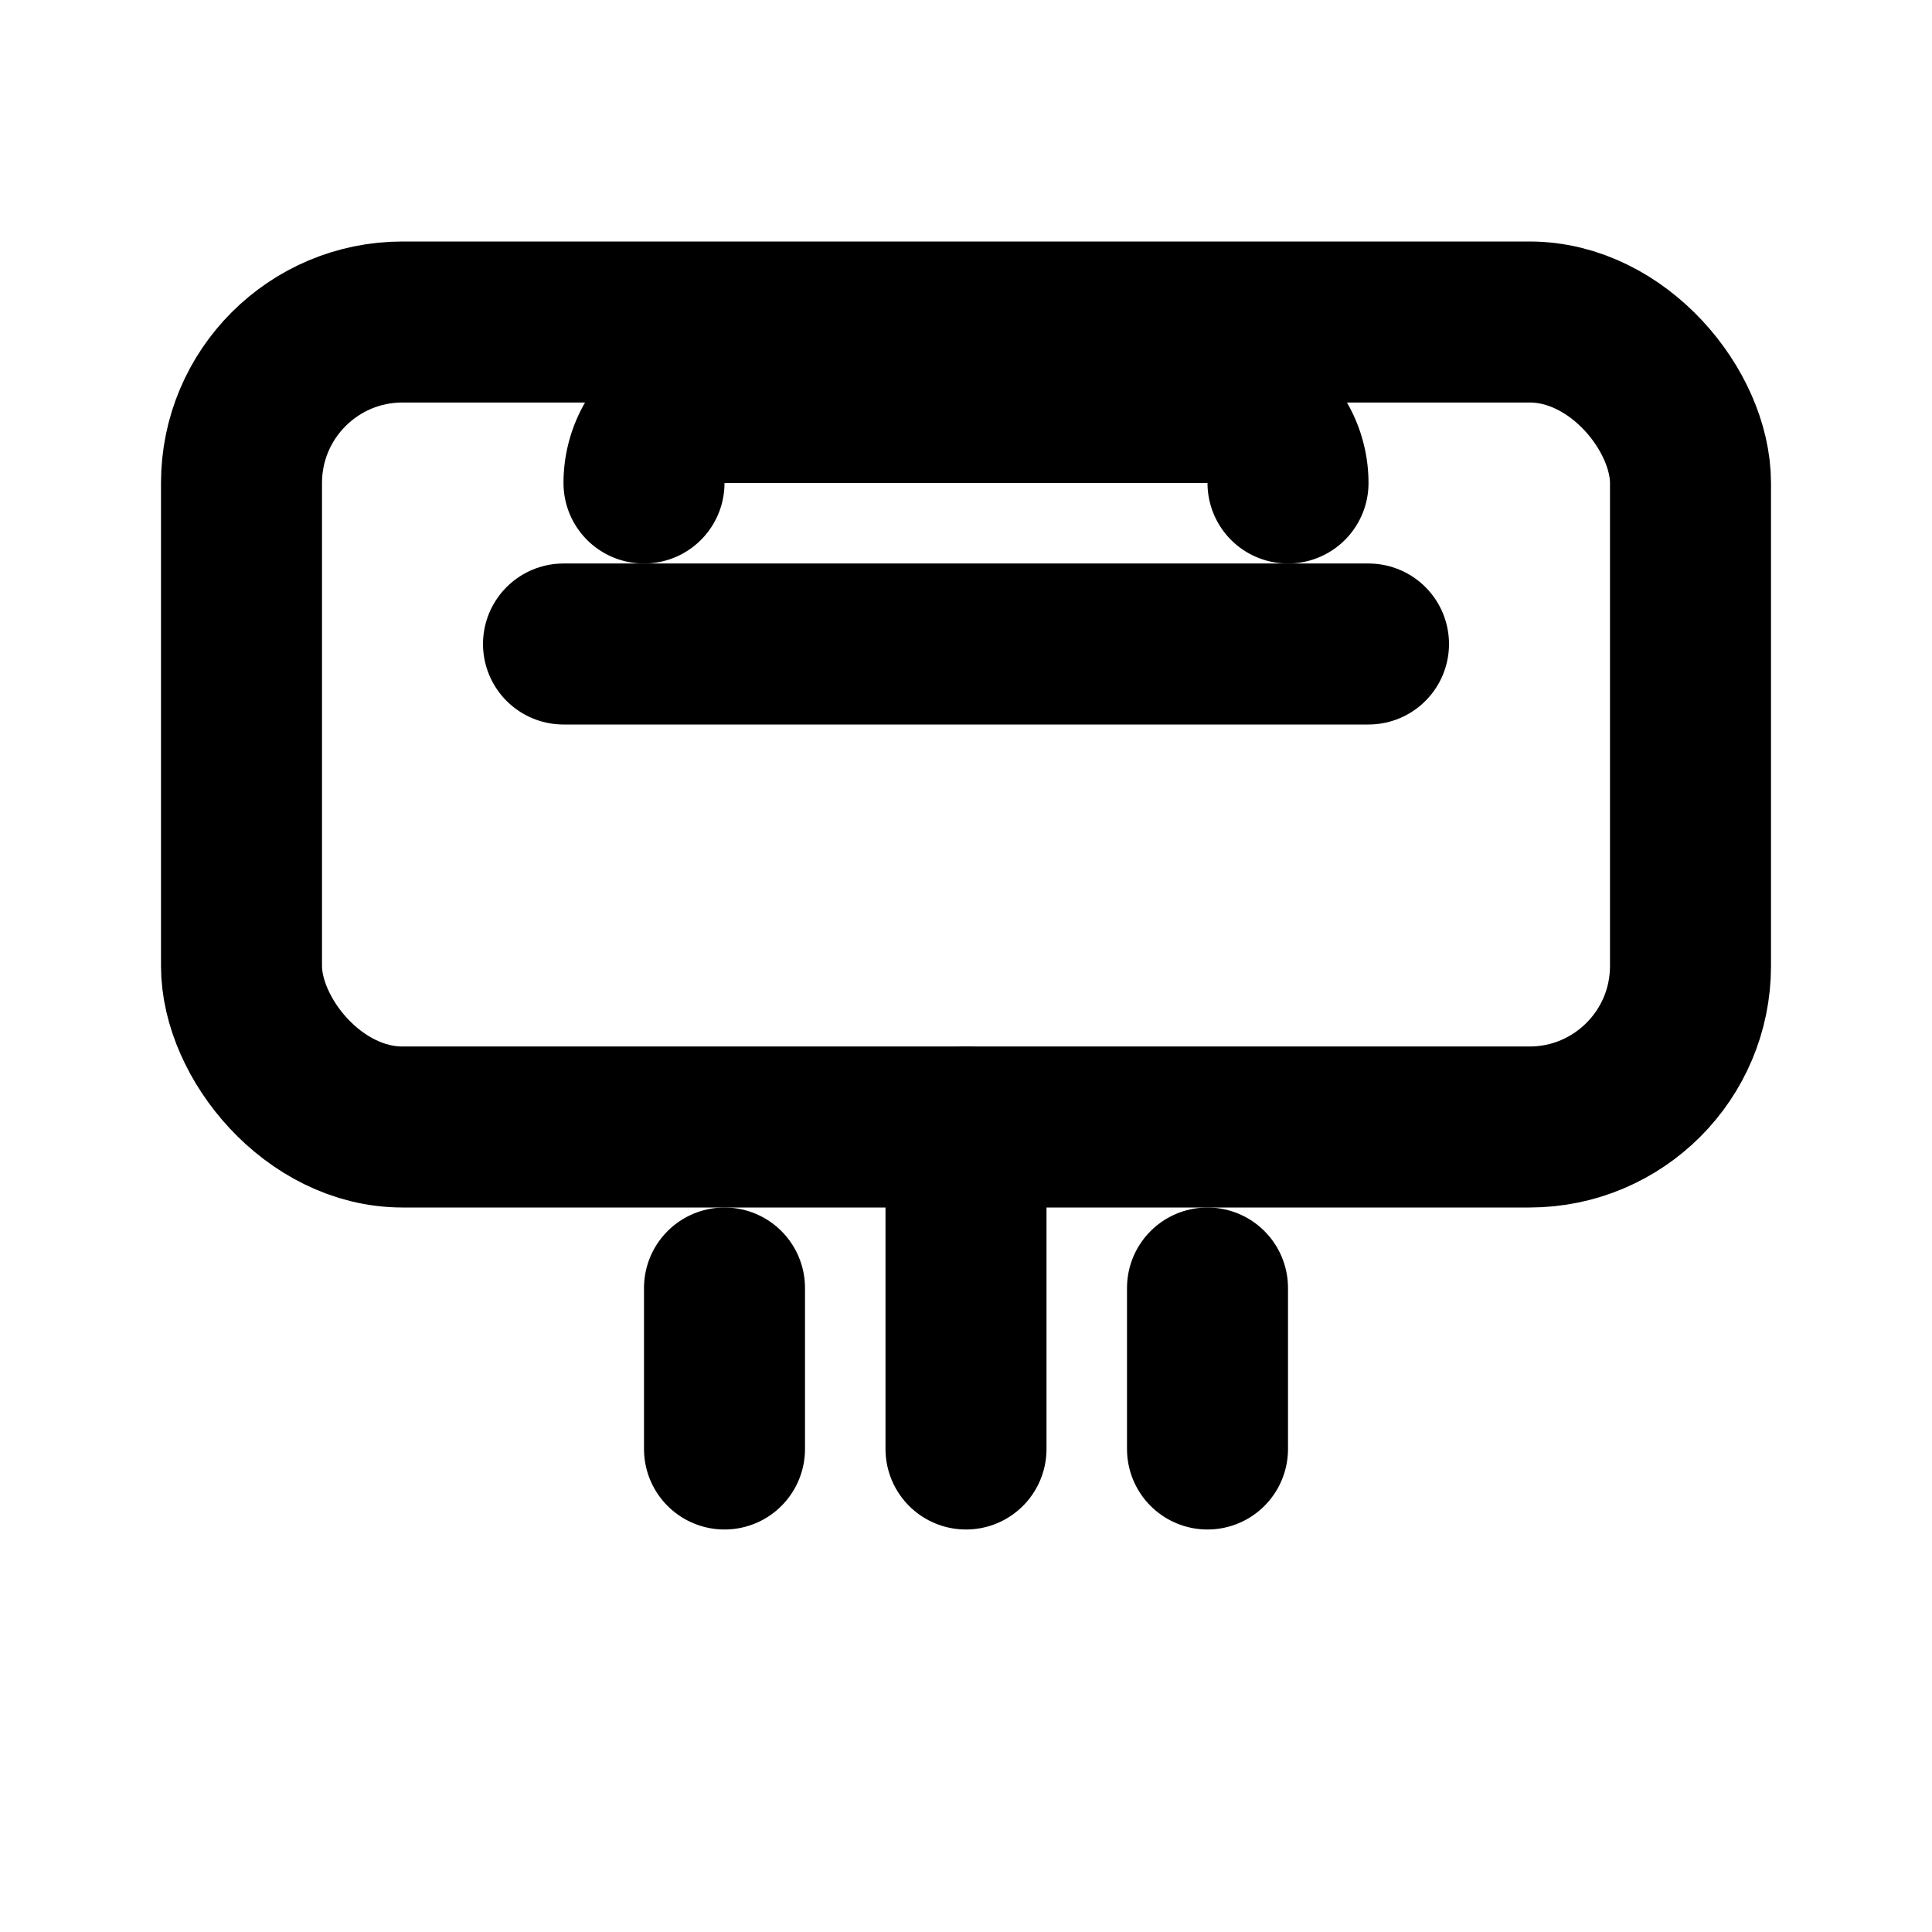
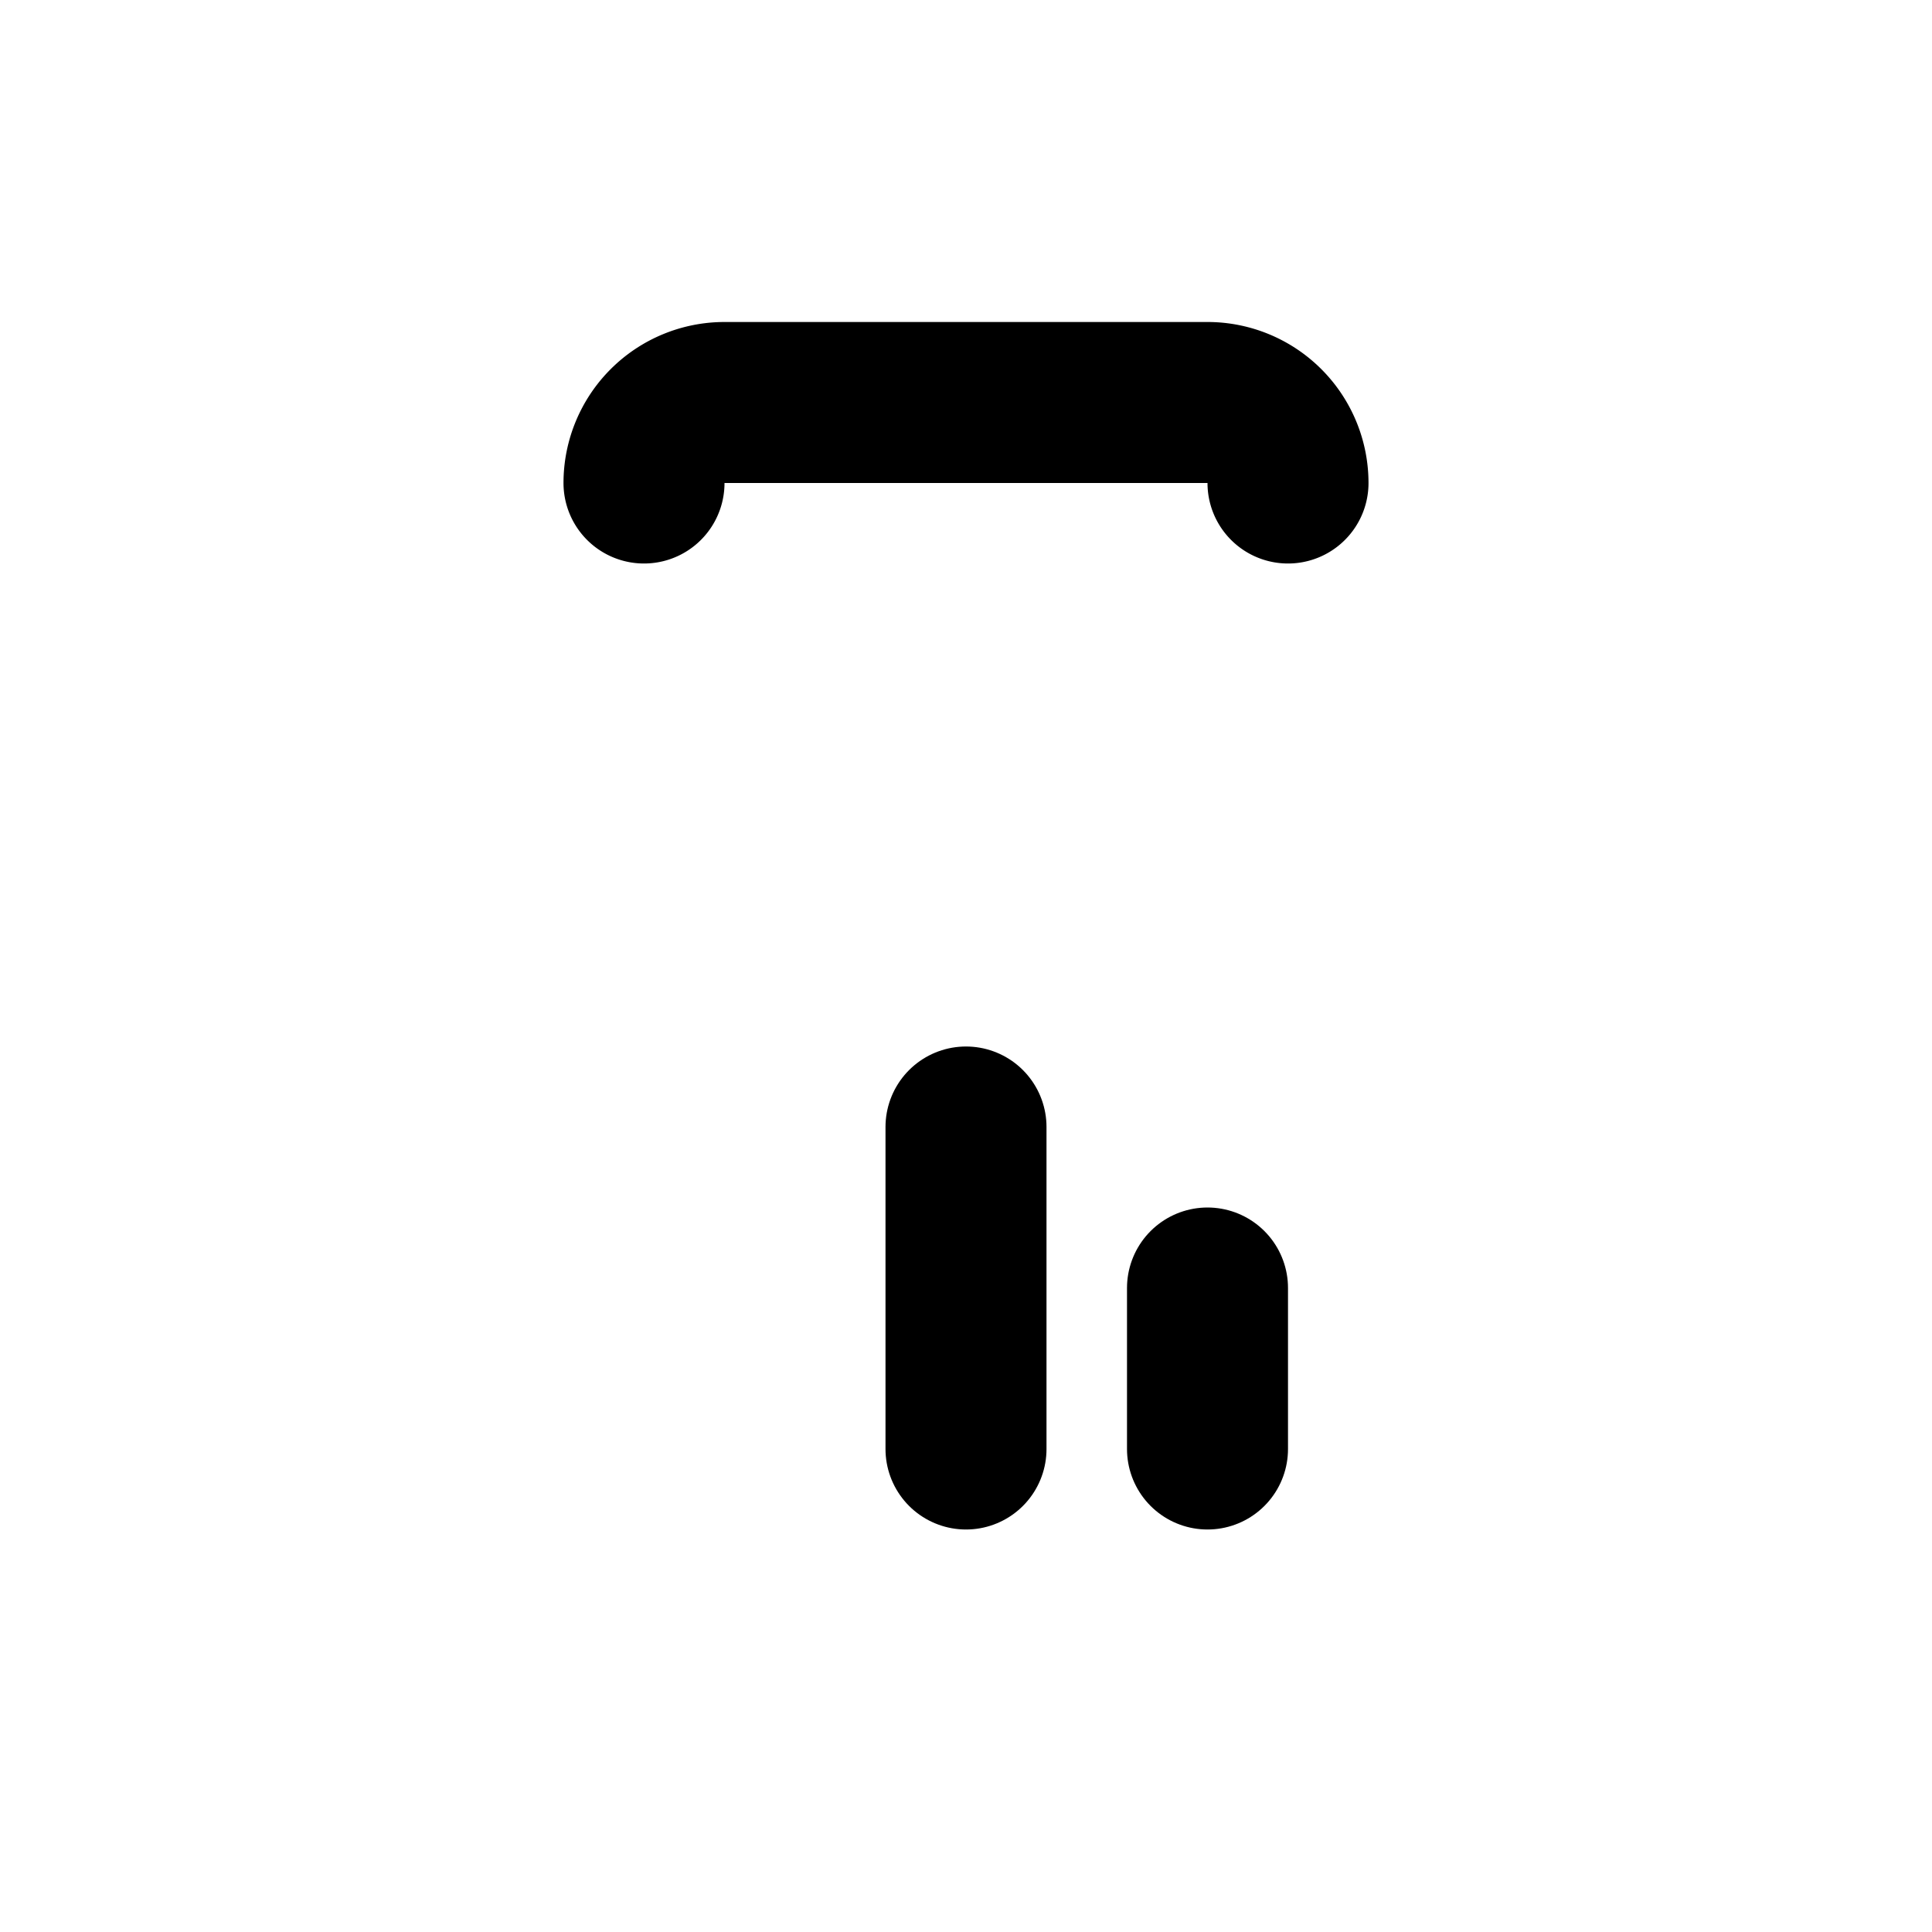
<svg xmlns="http://www.w3.org/2000/svg" viewBox="0 0 24 24" width="24" height="24" fill="none" stroke="currentColor" stroke-width="2" stroke-linecap="round" stroke-linejoin="round" aria-hidden="true">
-   <rect x="3" y="4" width="18" height="10" rx="2" />
-   <path d="M7 8h10" />
  <path d="M12 14v4" />
-   <path d="M9 16v2" />
  <path d="M15 16v2" />
  <path d="M8 6a1 1 0 0 1 1-1h6a1 1 0 0 1 1 1" />
</svg>